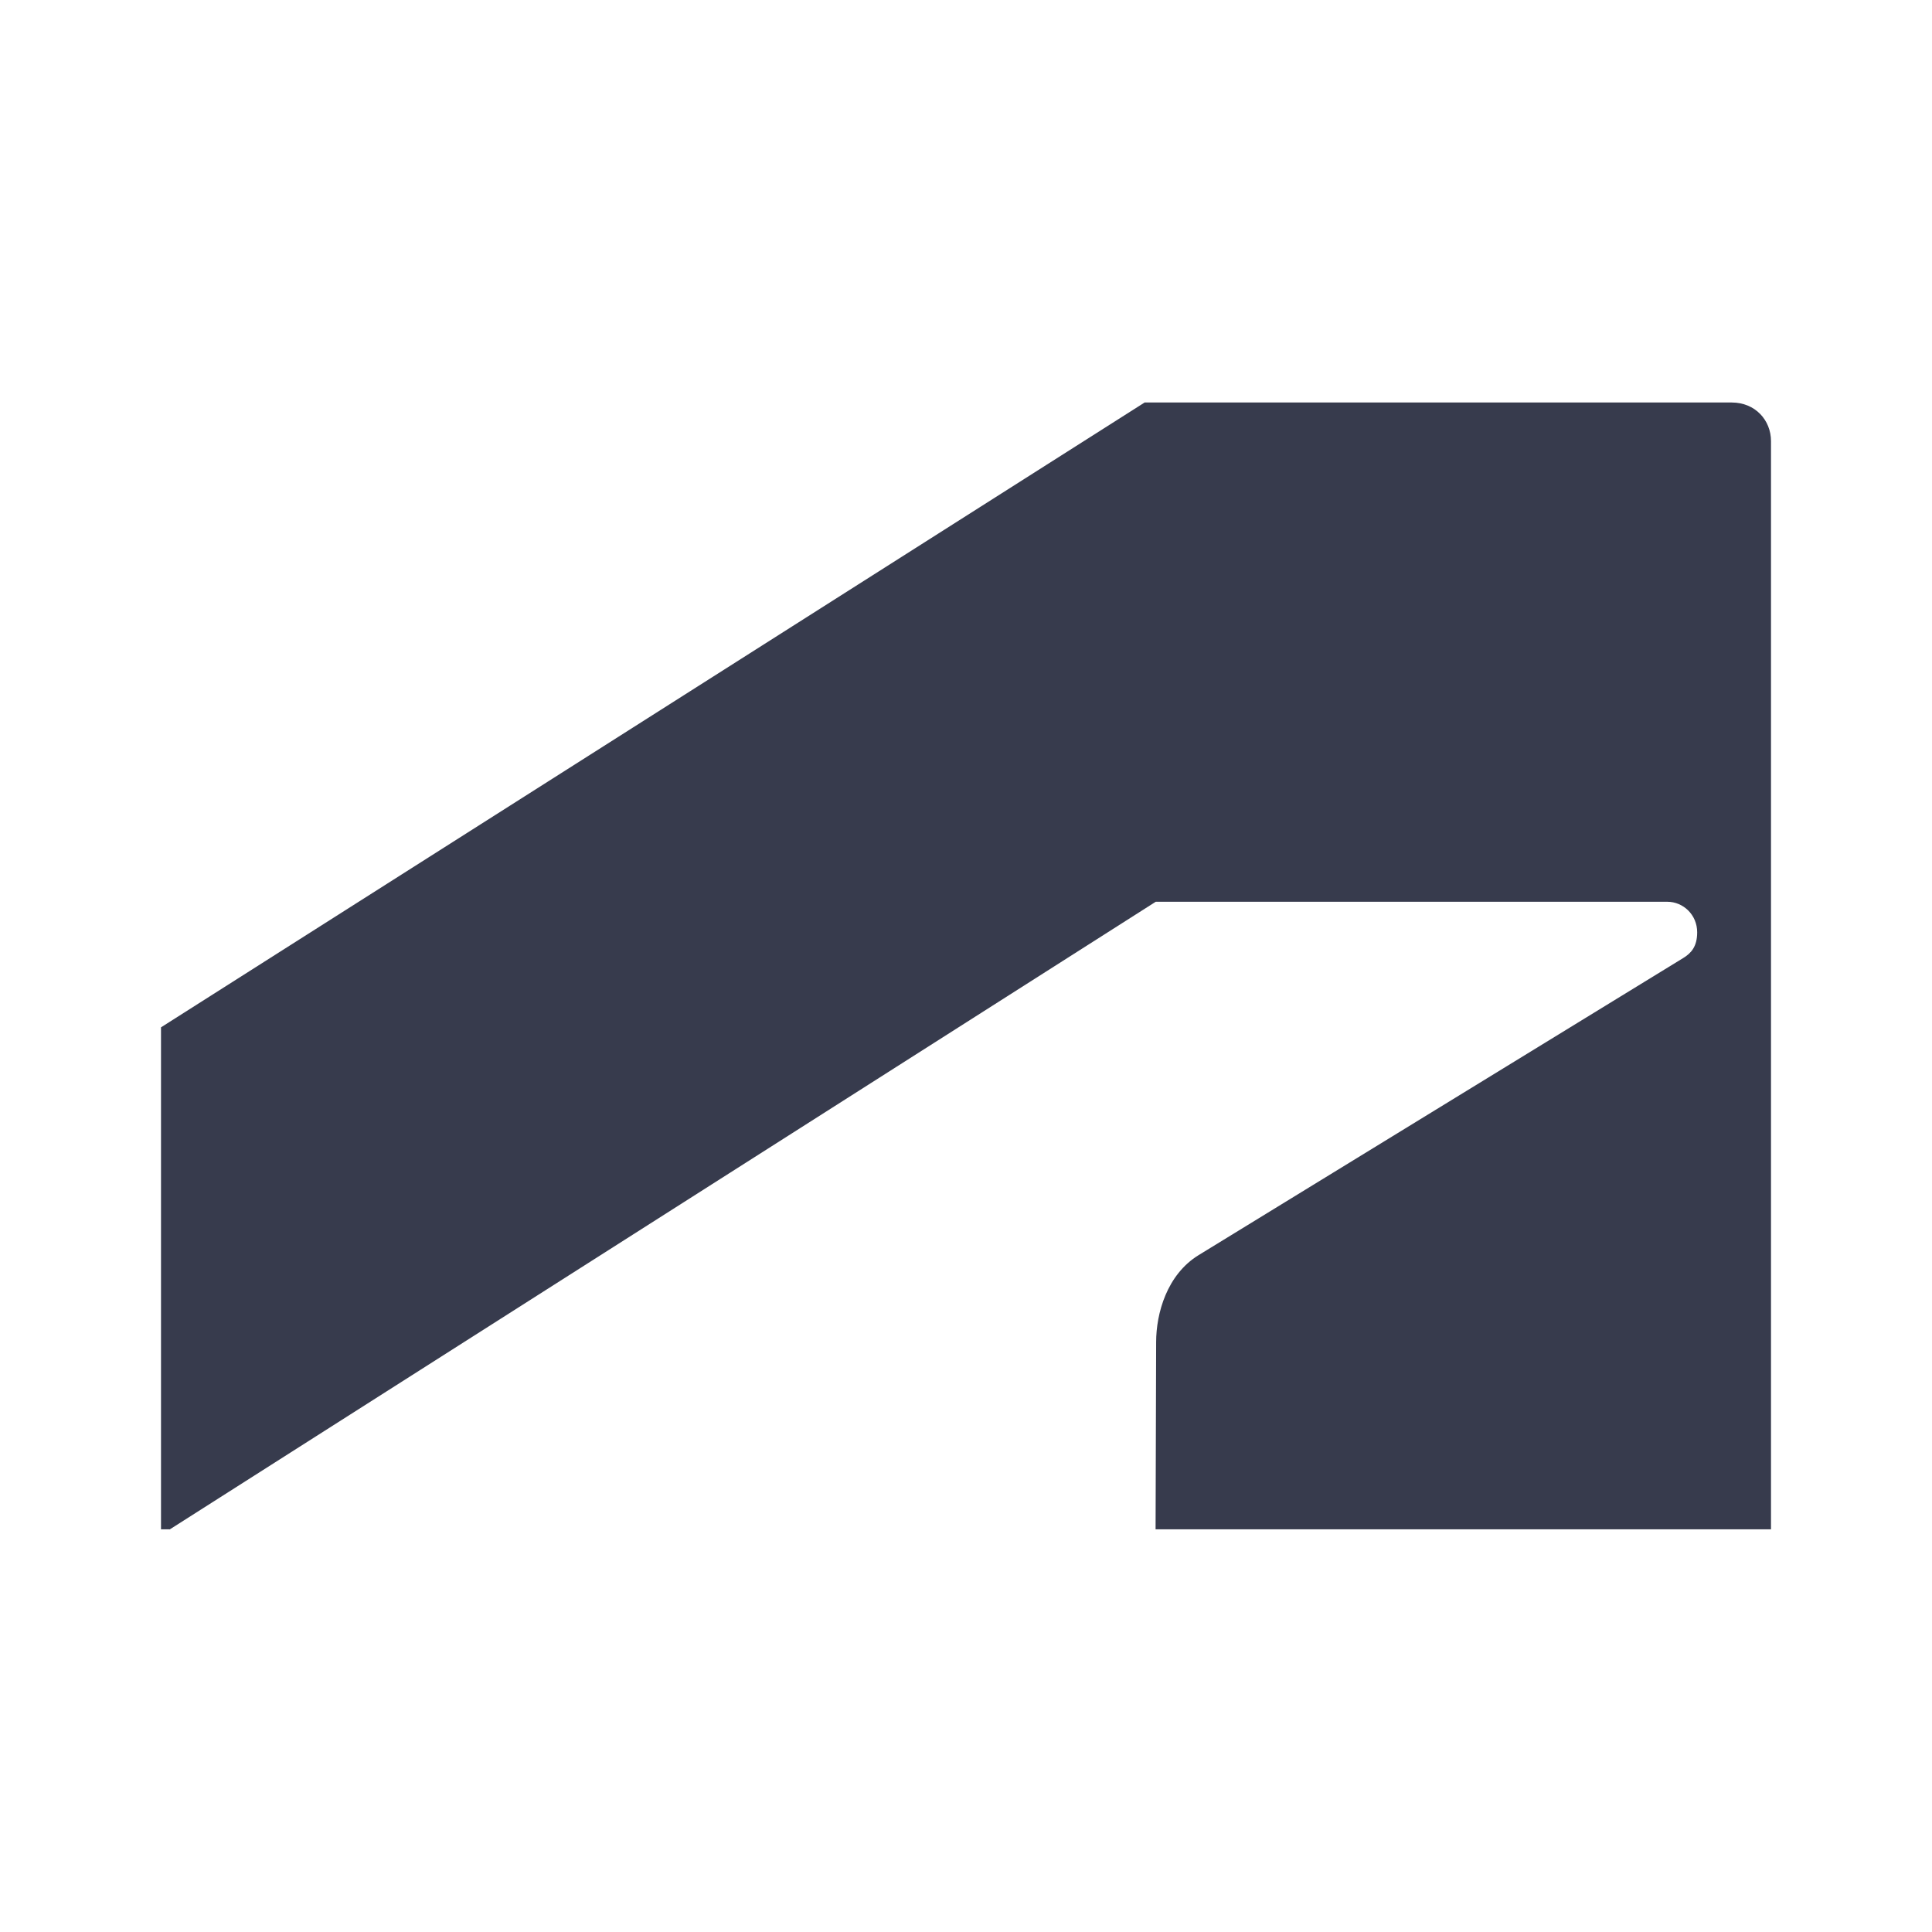
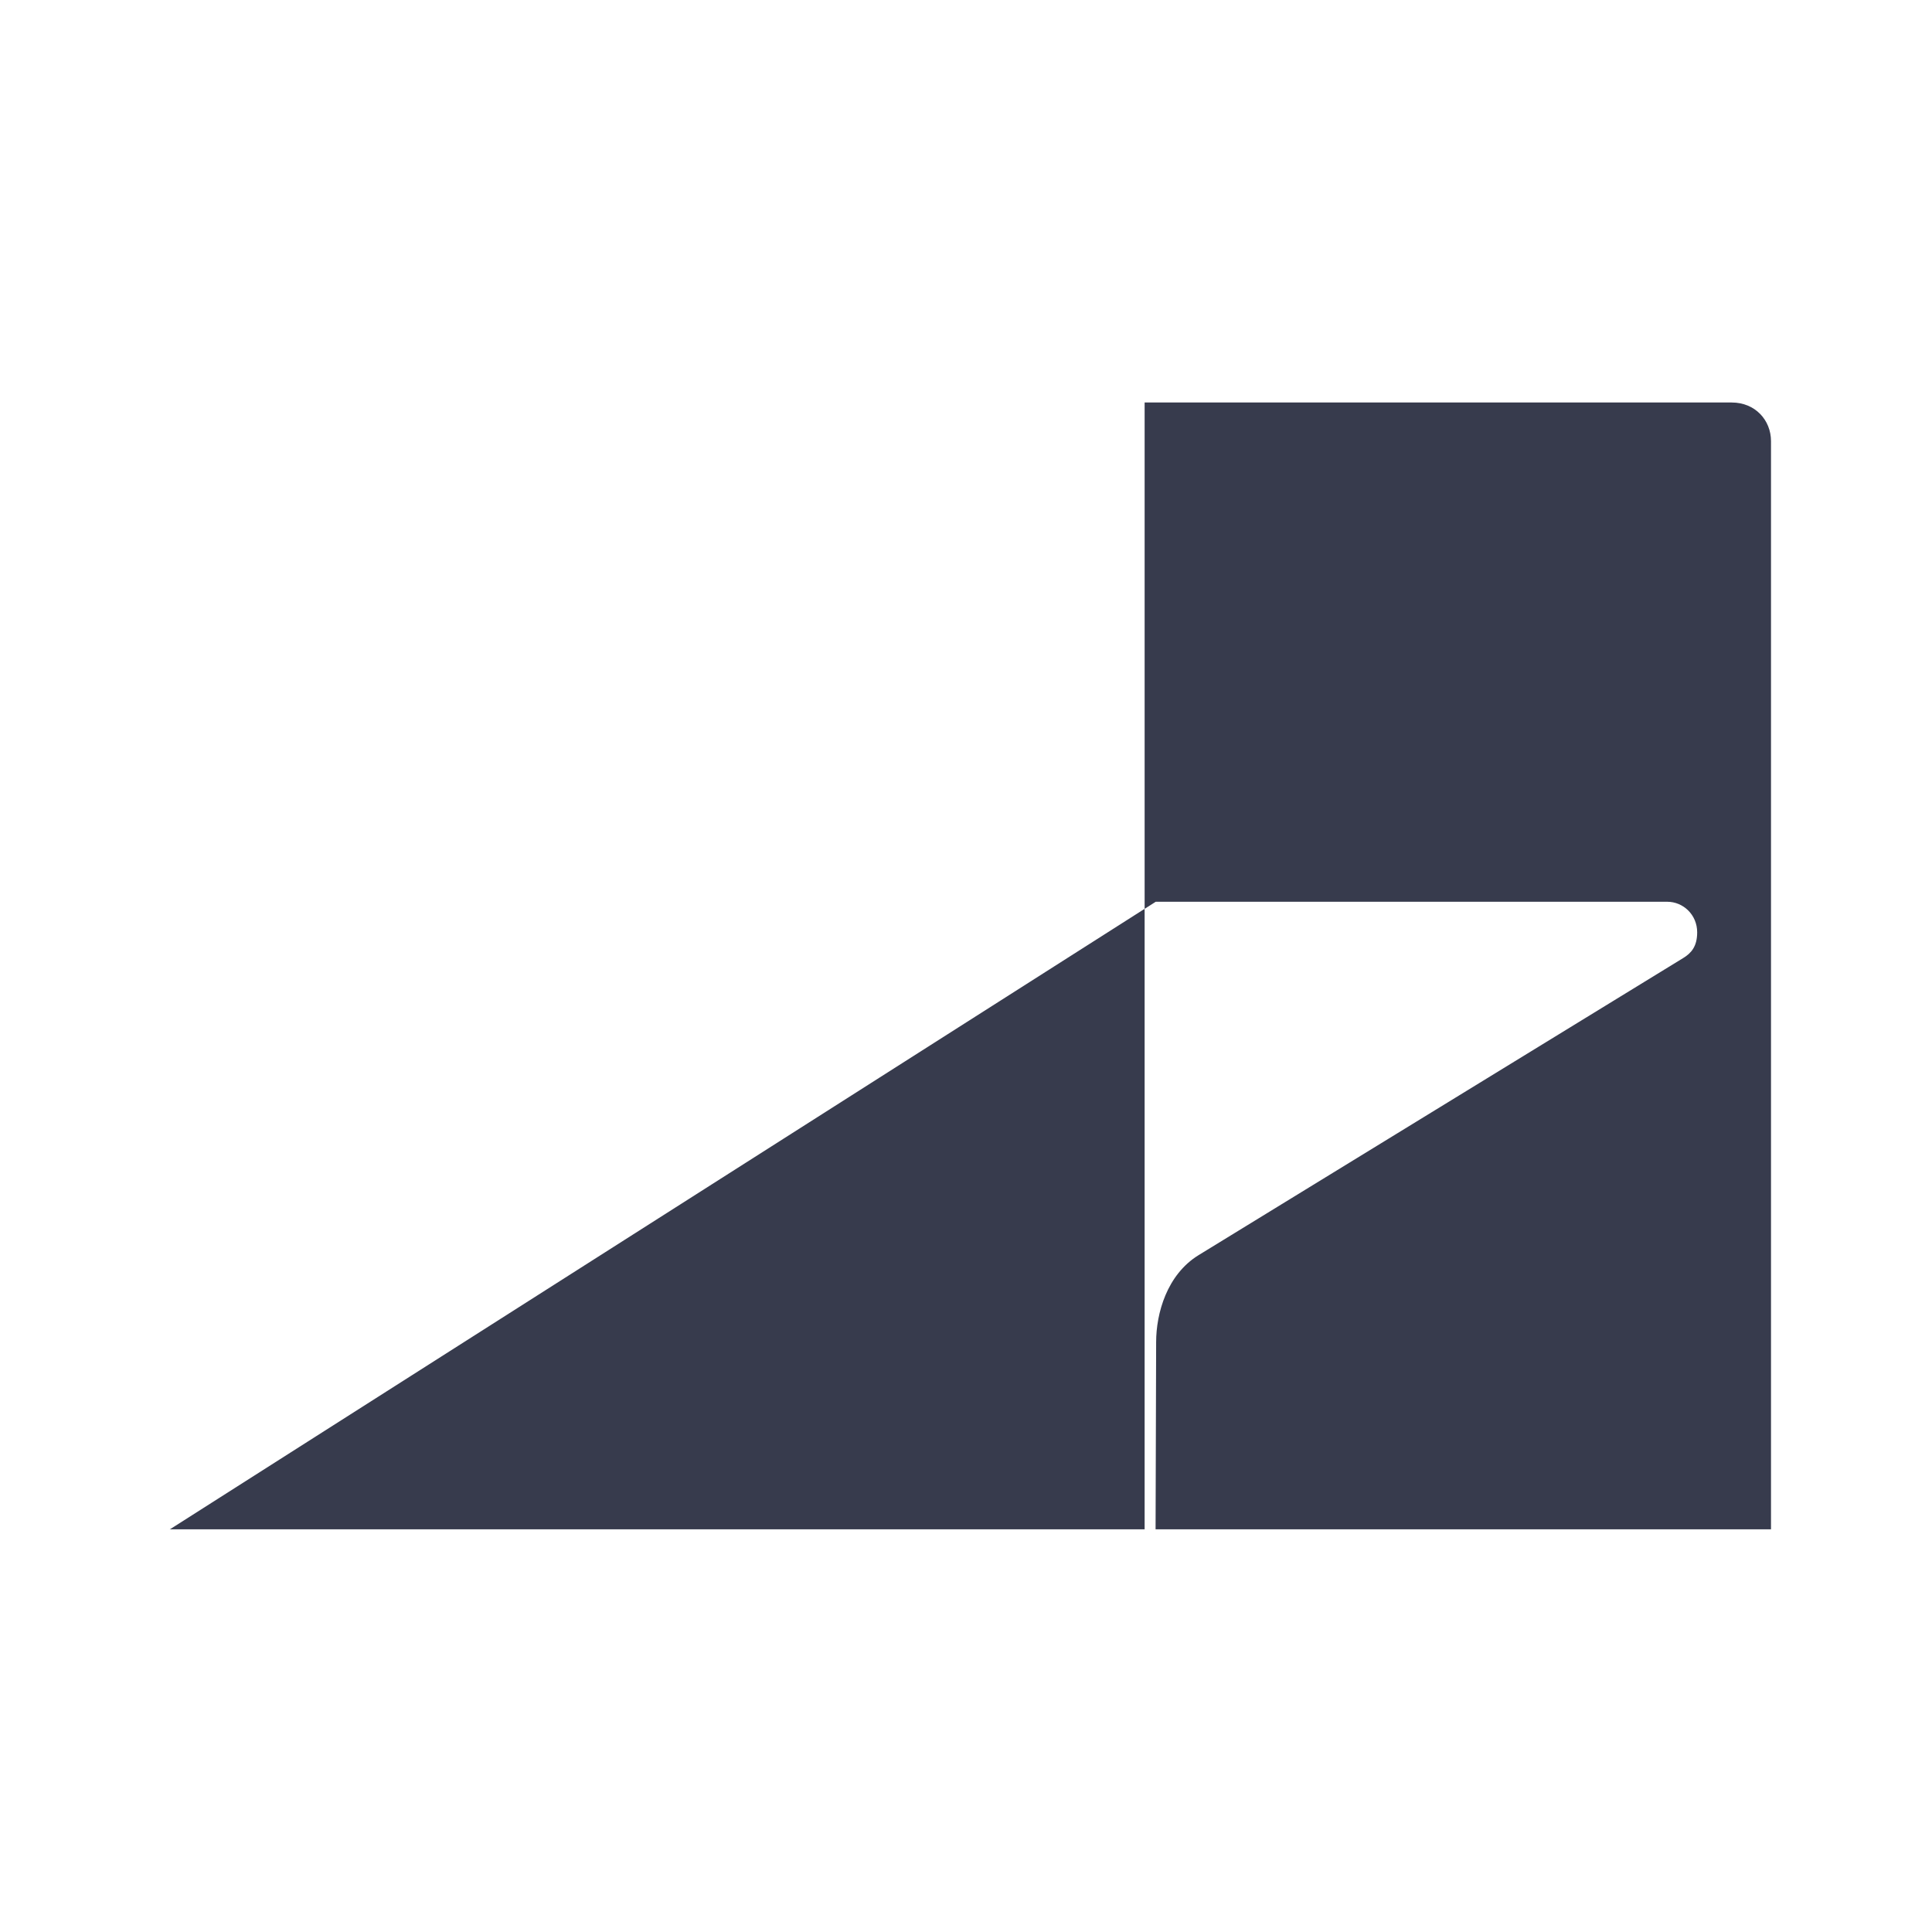
<svg xmlns="http://www.w3.org/2000/svg" width="24" height="24" viewBox="0 0 24 24" fill="none">
-   <path d="M2.107 19L14.357 11.202H20.712C20.908 11.202 21.083 11.362 21.083 11.582C21.083 11.761 21.006 11.842 20.908 11.902L14.889 15.592C14.497 15.833 14.362 16.313 14.362 16.672L14.355 18.998H22V5.48C22 5.22 21.804 5 21.512 5H14.219L2 12.762V18.998H2.107V19Z" fill="#373B4D" />
+   <path d="M2.107 19L14.357 11.202H20.712C20.908 11.202 21.083 11.362 21.083 11.582C21.083 11.761 21.006 11.842 20.908 11.902L14.889 15.592C14.497 15.833 14.362 16.313 14.362 16.672L14.355 18.998H22V5.48C22 5.22 21.804 5 21.512 5H14.219V18.998H2.107V19Z" fill="#373B4D" />
</svg>